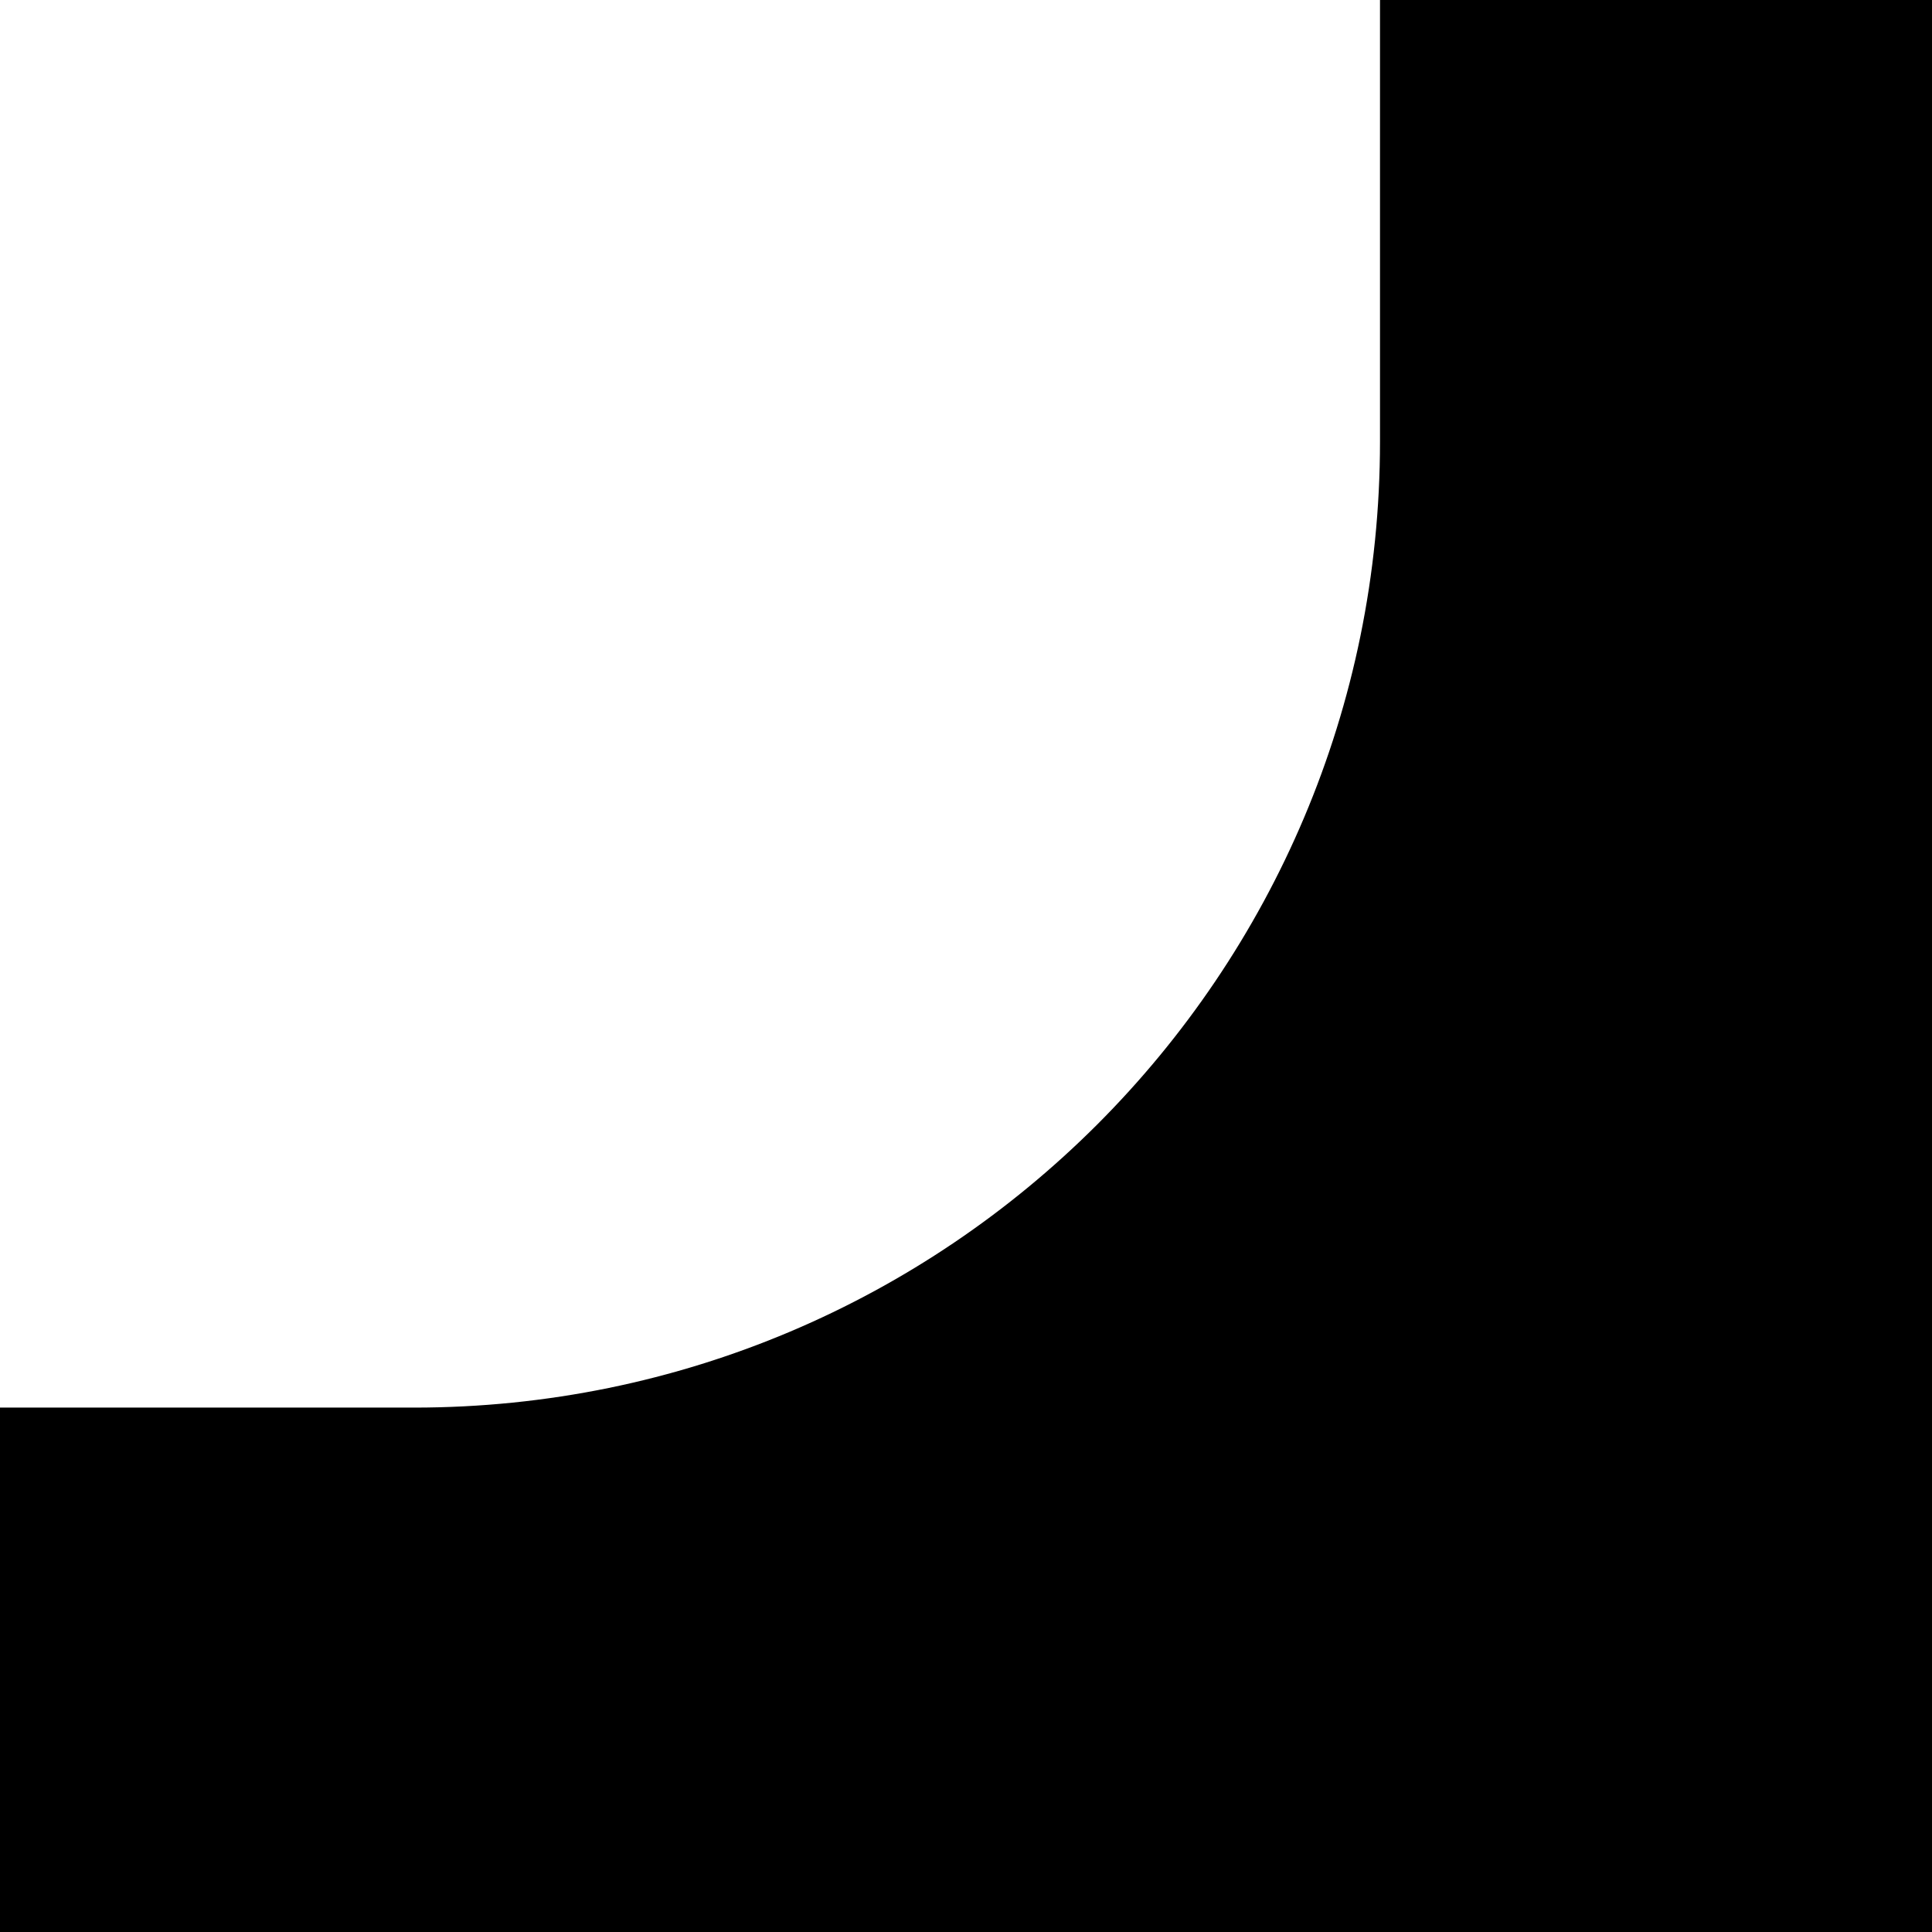
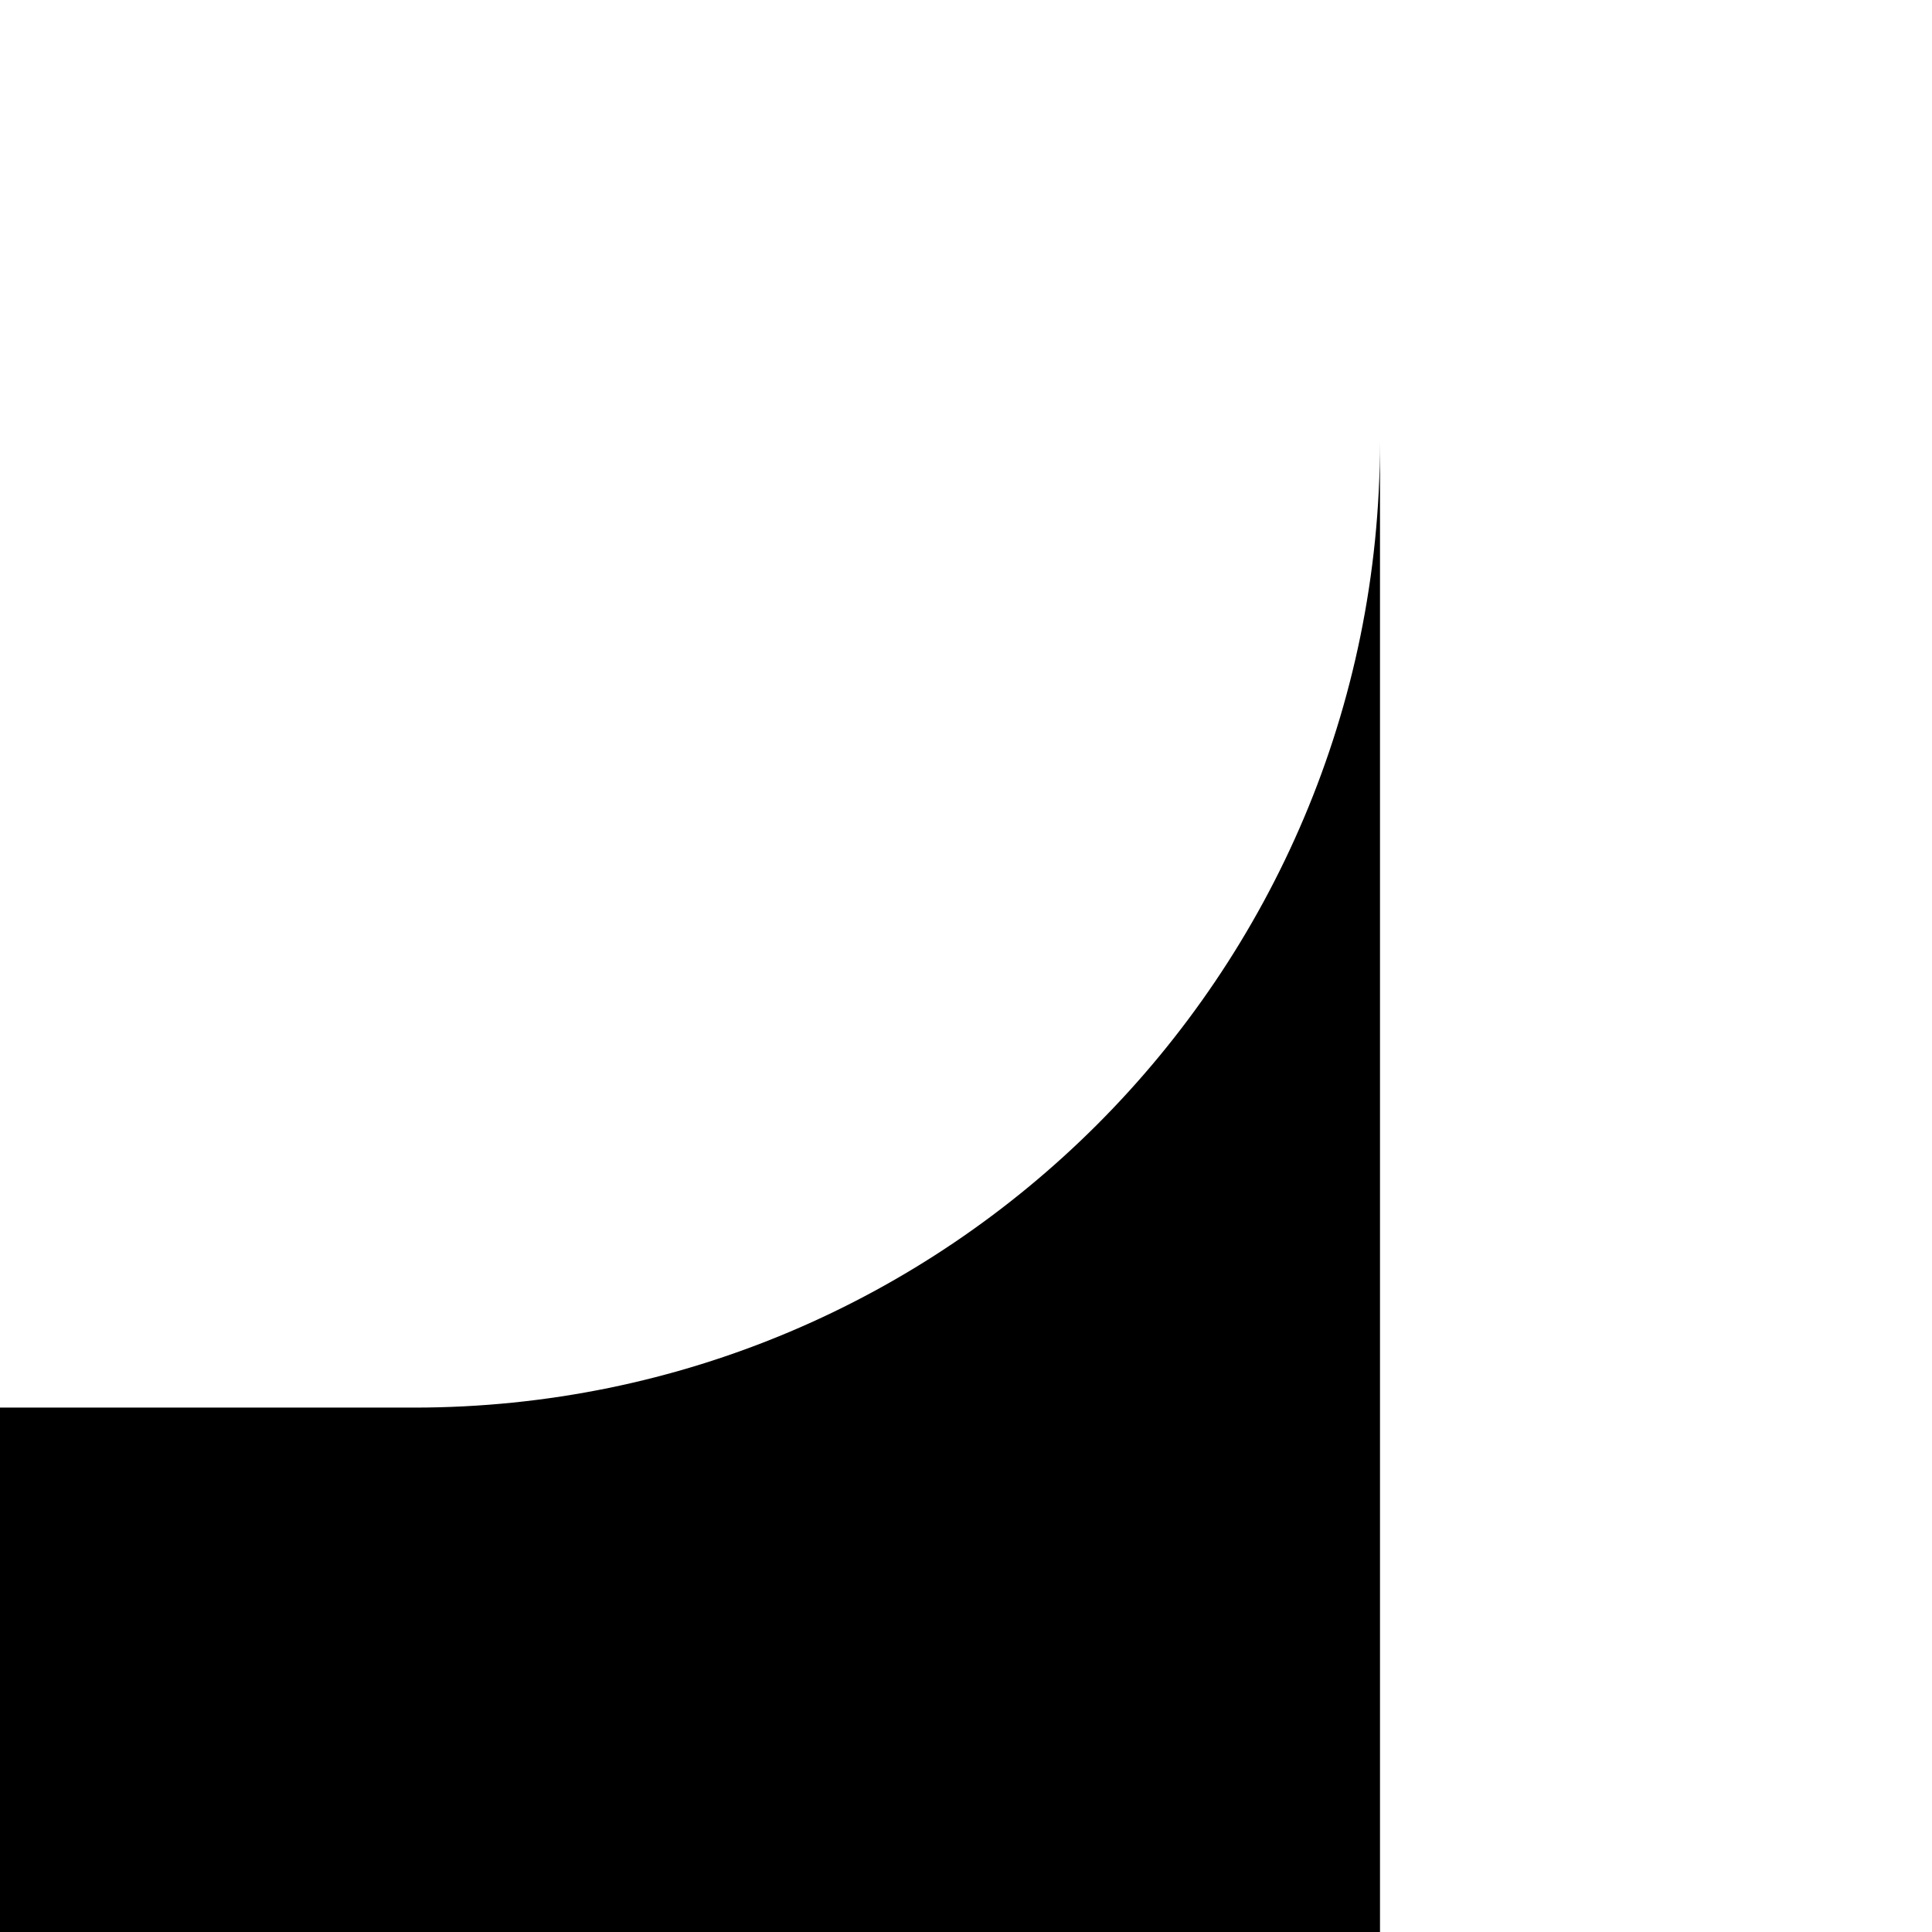
<svg xmlns="http://www.w3.org/2000/svg" width="140" height="140" viewBox="0 0 140 140" fill="none">
-   <path fill-rule="evenodd" clip-rule="evenodd" d="M0 140H140V0H100V32C100 70.66 68.66 102 30 102H0V140Z" fill="black" />
+   <path fill-rule="evenodd" clip-rule="evenodd" d="M0 140H140H100V32C100 70.66 68.66 102 30 102H0V140Z" fill="black" />
</svg>